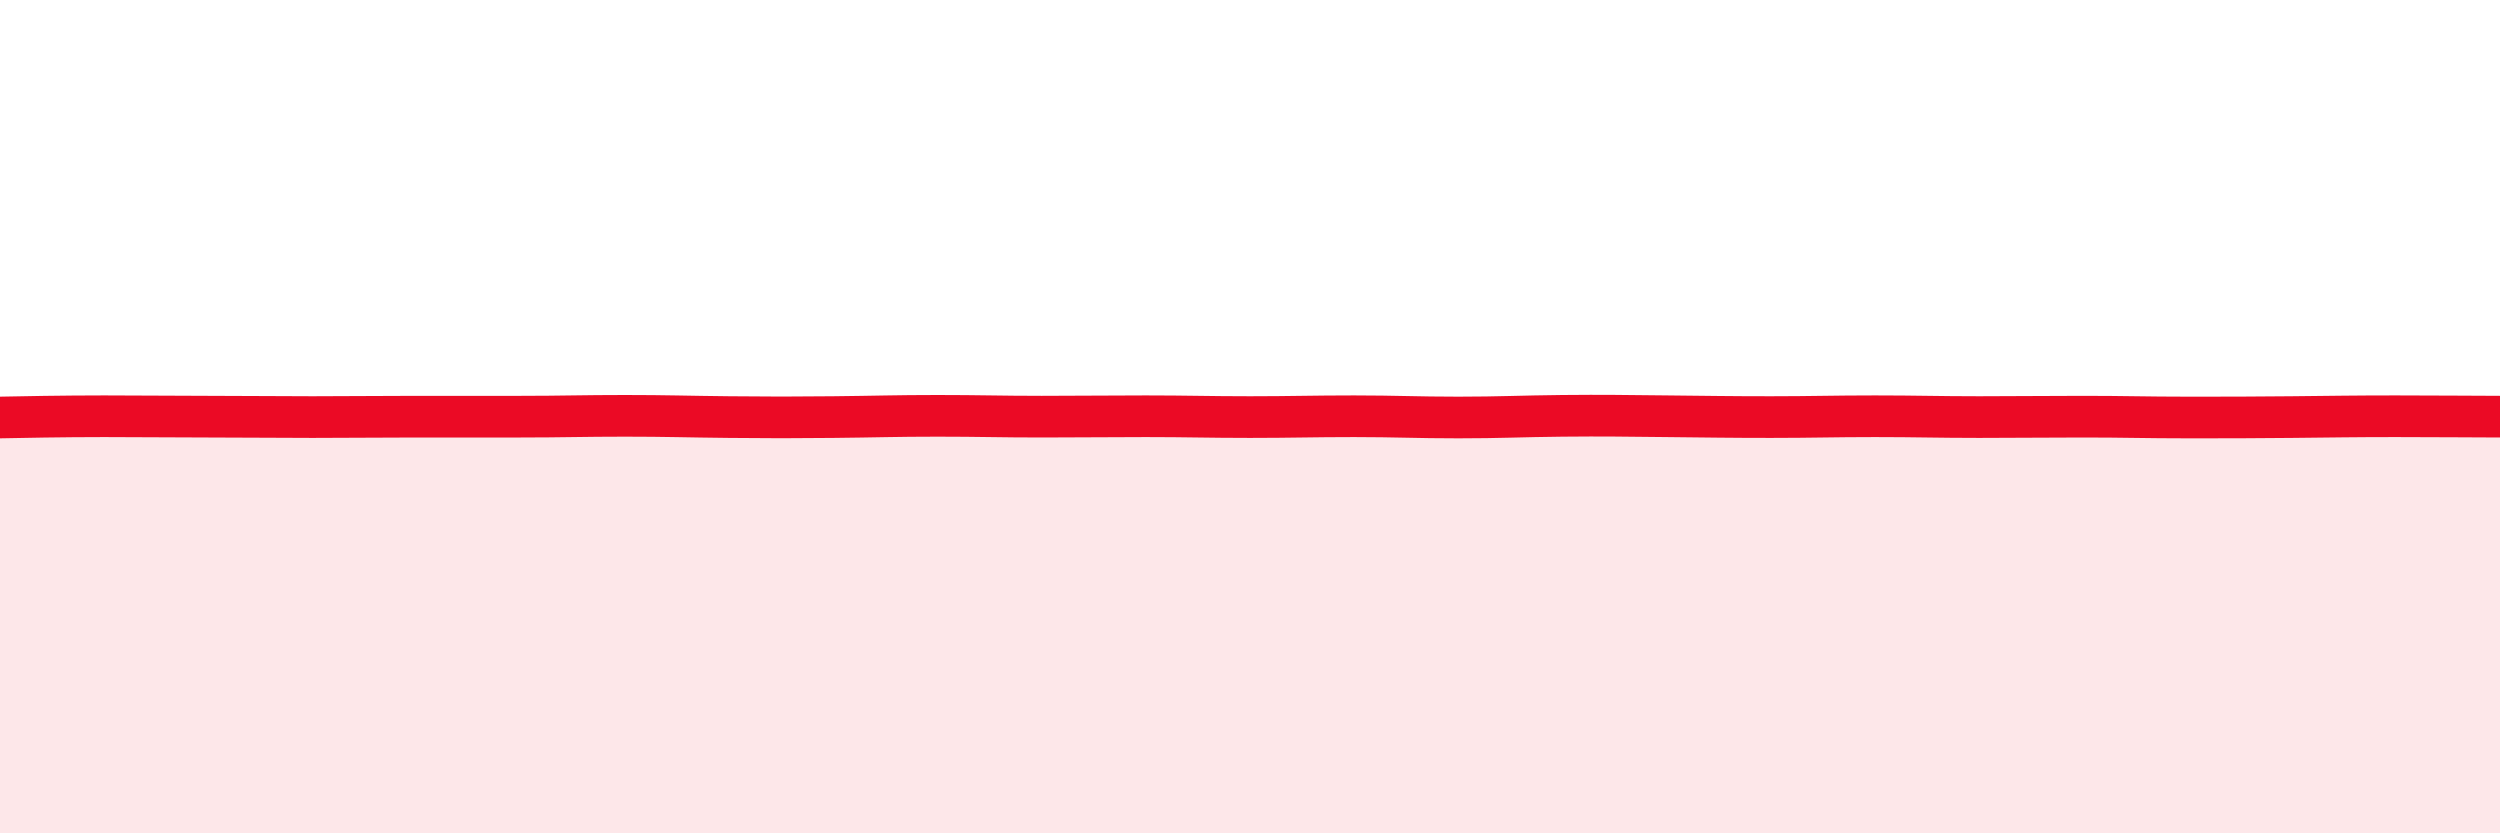
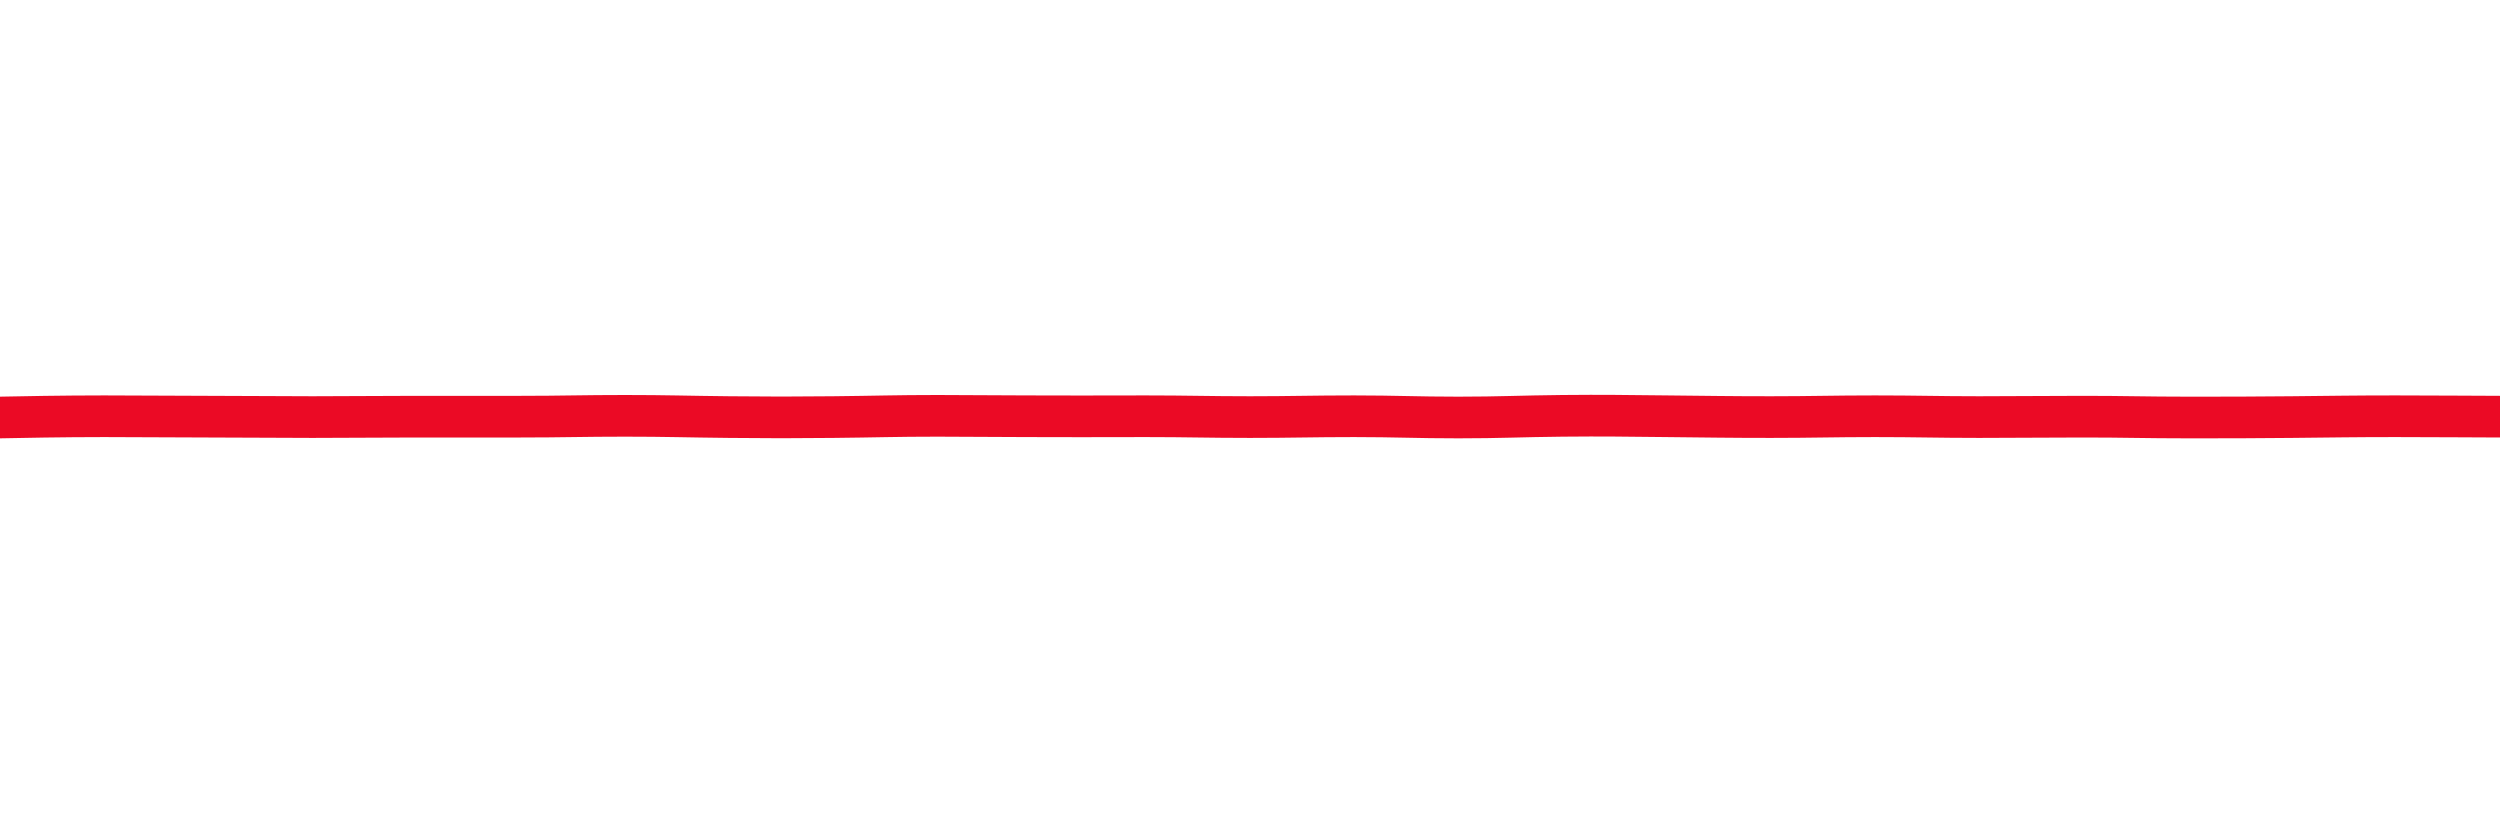
<svg xmlns="http://www.w3.org/2000/svg" width="60" height="20" viewBox="0 0 60 20">
-   <path d="M 0,10.02 C 0.5,10.01 1.5,9.99 2.5,9.99 C 3.5,9.99 4,10 5,10 C 6,10 6.5,10.01 7.5,10.01 C 8.5,10.01 9,10 10,10 C 11,10 11.5,10 12.5,10 C 13.5,10 14,9.98 15,9.98 C 16,9.98 16.5,10 17.5,10.01 C 18.5,10.02 19,10.02 20,10.01 C 21,10 21.5,9.98 22.5,9.98 C 23.5,9.98 24,10 25,10 C 26,10 26.5,9.99 27.5,9.99 C 28.5,9.99 29,10.01 30,10.01 C 31,10.01 31.5,9.99 32.5,9.99 C 33.5,9.99 34,10.02 35,10.02 C 36,10.02 36.5,9.99 37.5,9.98 C 38.5,9.97 39,9.98 40,9.99 C 41,10 41.5,10.01 42.5,10.01 C 43.5,10.01 44,9.99 45,9.99 C 46,9.99 46.5,10.01 47.5,10.01 C 48.5,10.01 49,10 50,10 C 51,10 51.5,10.02 52.5,10.02 C 53.5,10.02 54,10.02 55,10.01 C 56,10 56.5,9.99 57.5,9.99 C 58.5,9.99 59.5,10 60,10L60 20L0 20Z" fill="#EB0A25" opacity="0.1" stroke-linecap="round" stroke-linejoin="round" />
-   <path d="M 0,10.02 C 0.5,10.01 1.5,9.99 2.5,9.99 C 3.5,9.99 4,10 5,10 C 6,10 6.5,10.01 7.5,10.01 C 8.5,10.01 9,10 10,10 C 11,10 11.5,10 12.5,10 C 13.5,10 14,9.98 15,9.98 C 16,9.98 16.5,10 17.5,10.01 C 18.5,10.02 19,10.02 20,10.01 C 21,10 21.5,9.98 22.5,9.98 C 23.5,9.98 24,10 25,10 C 26,10 26.5,9.99 27.5,9.99 C 28.5,9.99 29,10.01 30,10.01 C 31,10.01 31.5,9.99 32.5,9.99 C 33.5,9.99 34,10.02 35,10.02 C 36,10.02 36.5,9.99 37.5,9.98 C 38.5,9.97 39,9.98 40,9.99 C 41,10 41.5,10.01 42.5,10.01 C 43.5,10.01 44,9.99 45,9.99 C 46,9.99 46.5,10.01 47.5,10.01 C 48.5,10.01 49,10 50,10 C 51,10 51.5,10.02 52.5,10.02 C 53.5,10.02 54,10.02 55,10.01 C 56,10 56.5,9.99 57.5,9.99 C 58.5,9.99 59.5,10 60,10" stroke="#EB0A25" stroke-width="1" fill="none" stroke-linecap="round" stroke-linejoin="round" />
+   <path d="M 0,10.02 C 0.5,10.01 1.5,9.99 2.5,9.99 C 3.5,9.99 4,10 5,10 C 6,10 6.5,10.01 7.5,10.01 C 8.5,10.01 9,10 10,10 C 11,10 11.5,10 12.5,10 C 13.5,10 14,9.98 15,9.98 C 16,9.98 16.5,10 17.5,10.01 C 18.5,10.02 19,10.02 20,10.01 C 21,10 21.5,9.98 22.5,9.98 C 26,10 26.5,9.99 27.5,9.99 C 28.5,9.99 29,10.01 30,10.01 C 31,10.01 31.5,9.99 32.5,9.99 C 33.5,9.99 34,10.02 35,10.02 C 36,10.02 36.5,9.99 37.5,9.98 C 38.5,9.97 39,9.98 40,9.99 C 41,10 41.5,10.01 42.5,10.01 C 43.5,10.01 44,9.99 45,9.99 C 46,9.99 46.5,10.01 47.5,10.01 C 48.5,10.01 49,10 50,10 C 51,10 51.5,10.02 52.5,10.02 C 53.5,10.02 54,10.02 55,10.01 C 56,10 56.5,9.99 57.5,9.99 C 58.5,9.99 59.5,10 60,10" stroke="#EB0A25" stroke-width="1" fill="none" stroke-linecap="round" stroke-linejoin="round" />
</svg>